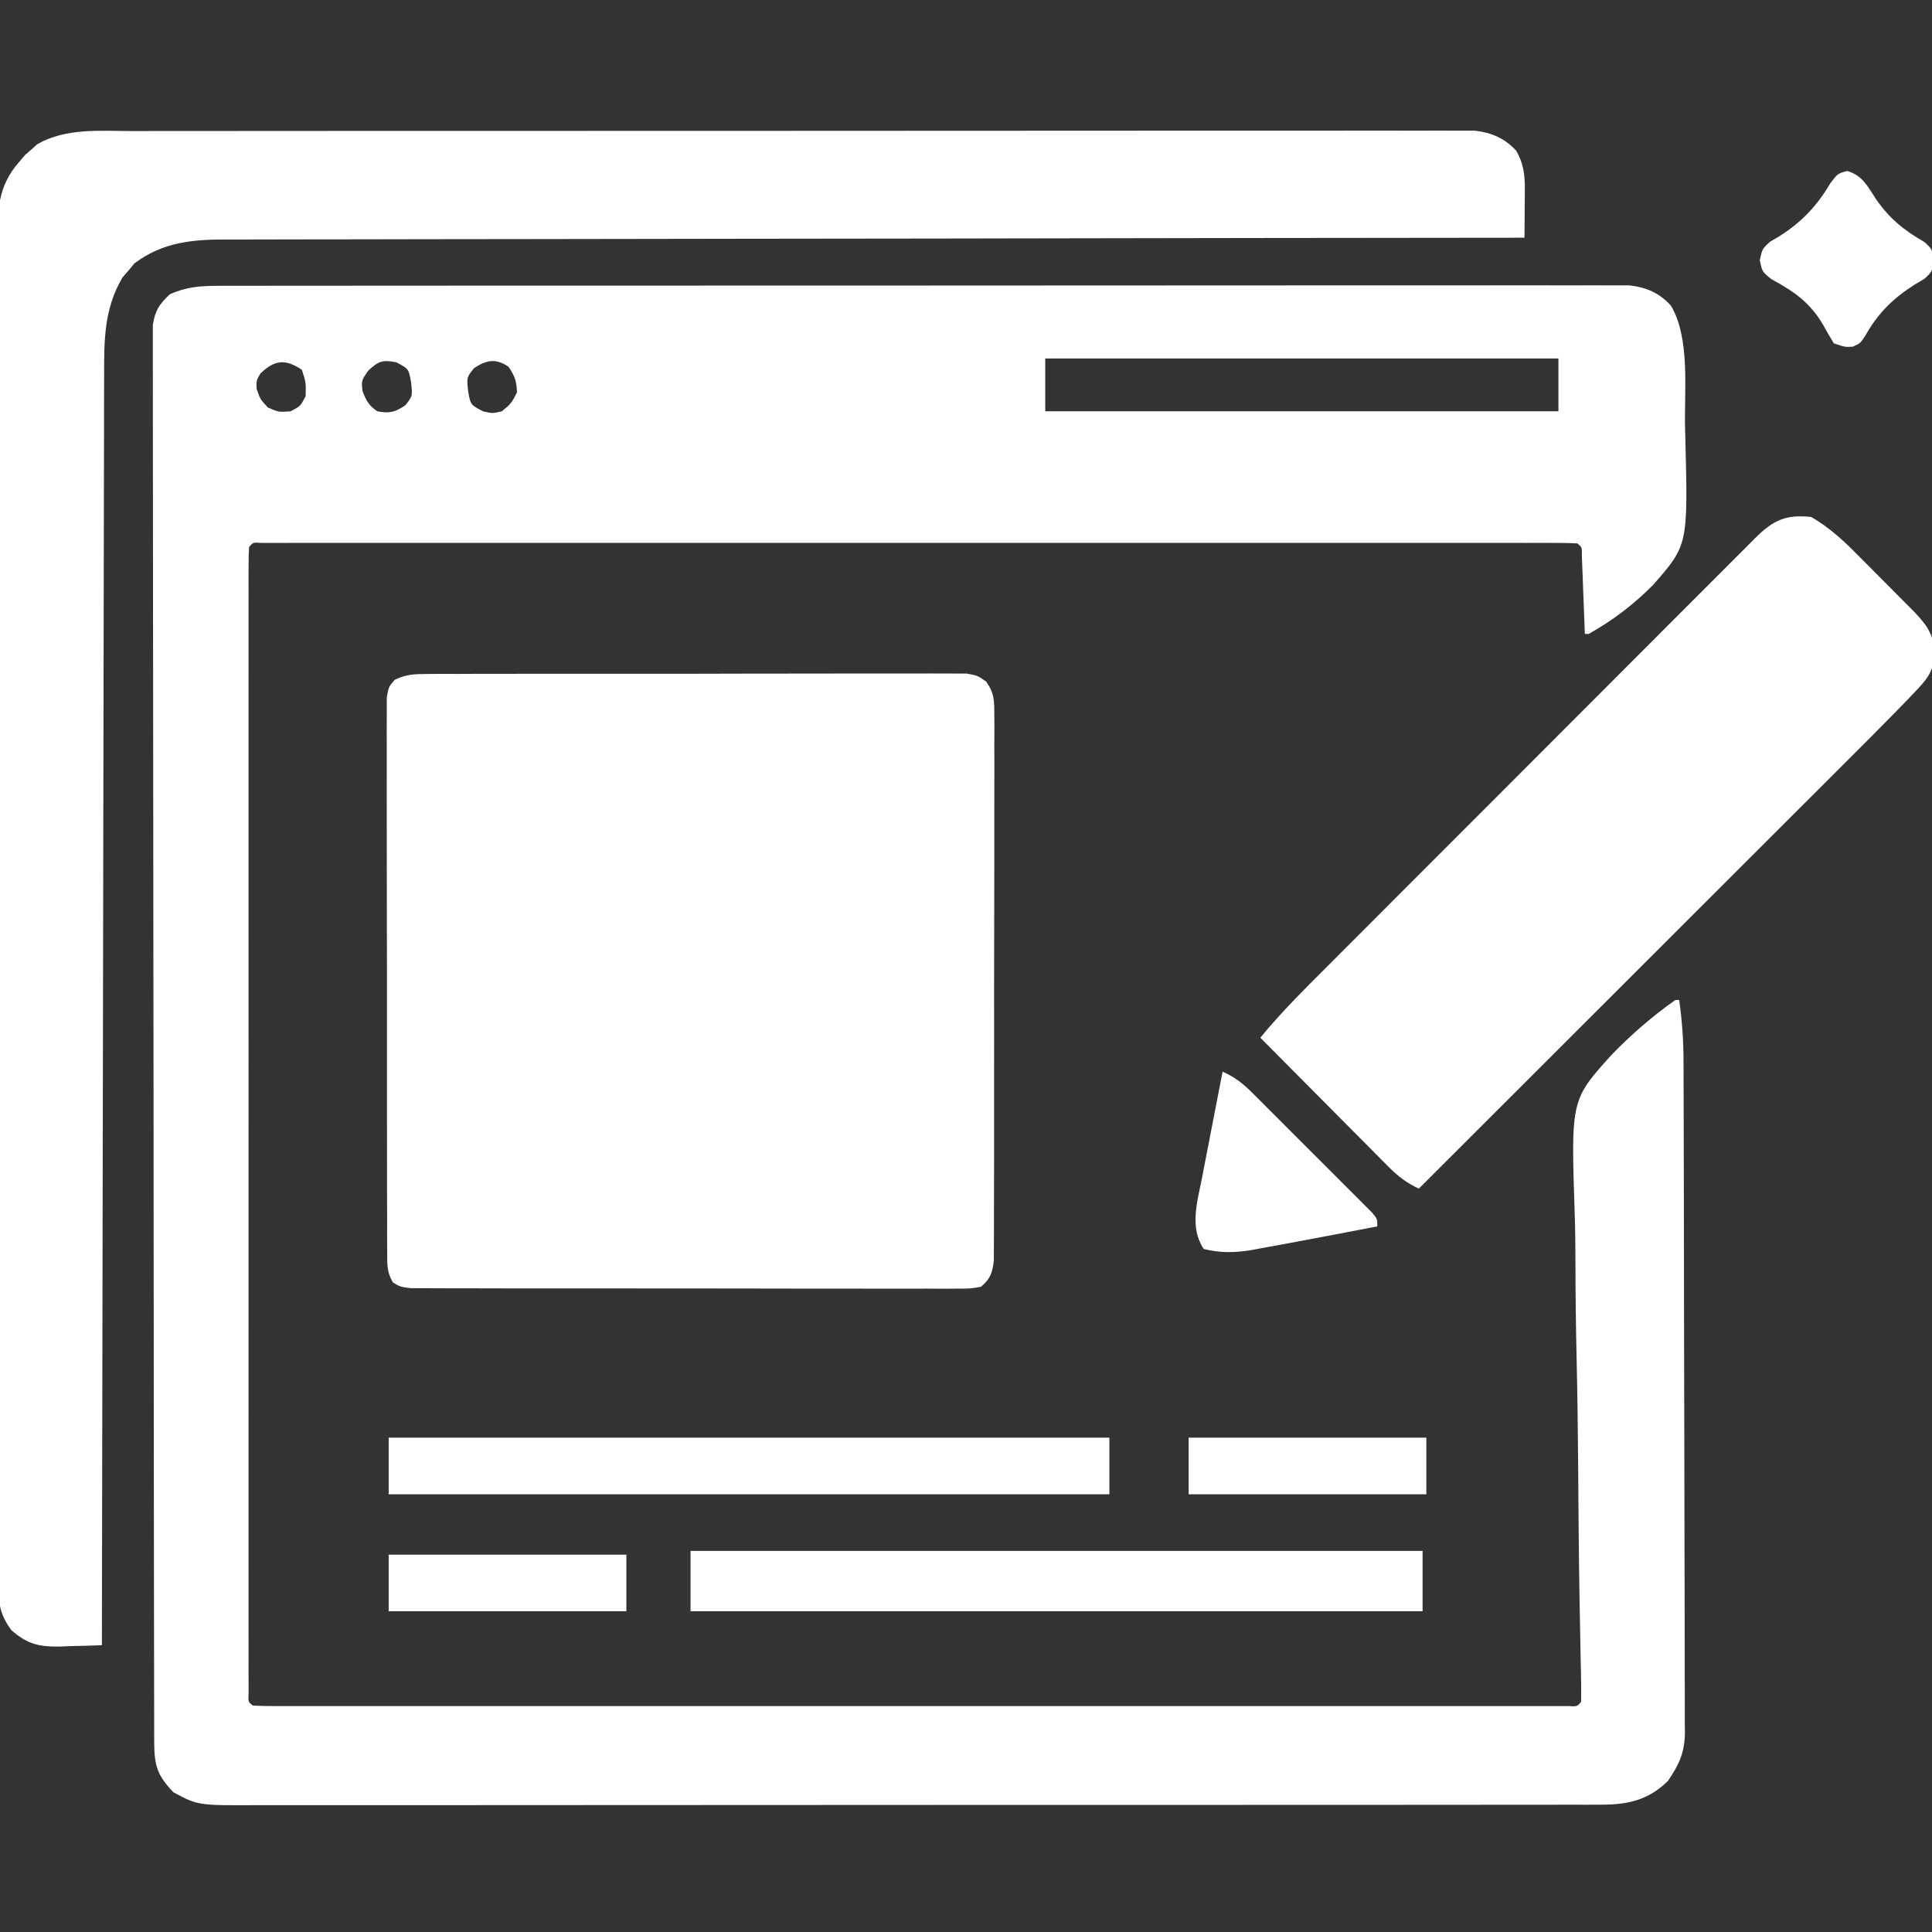
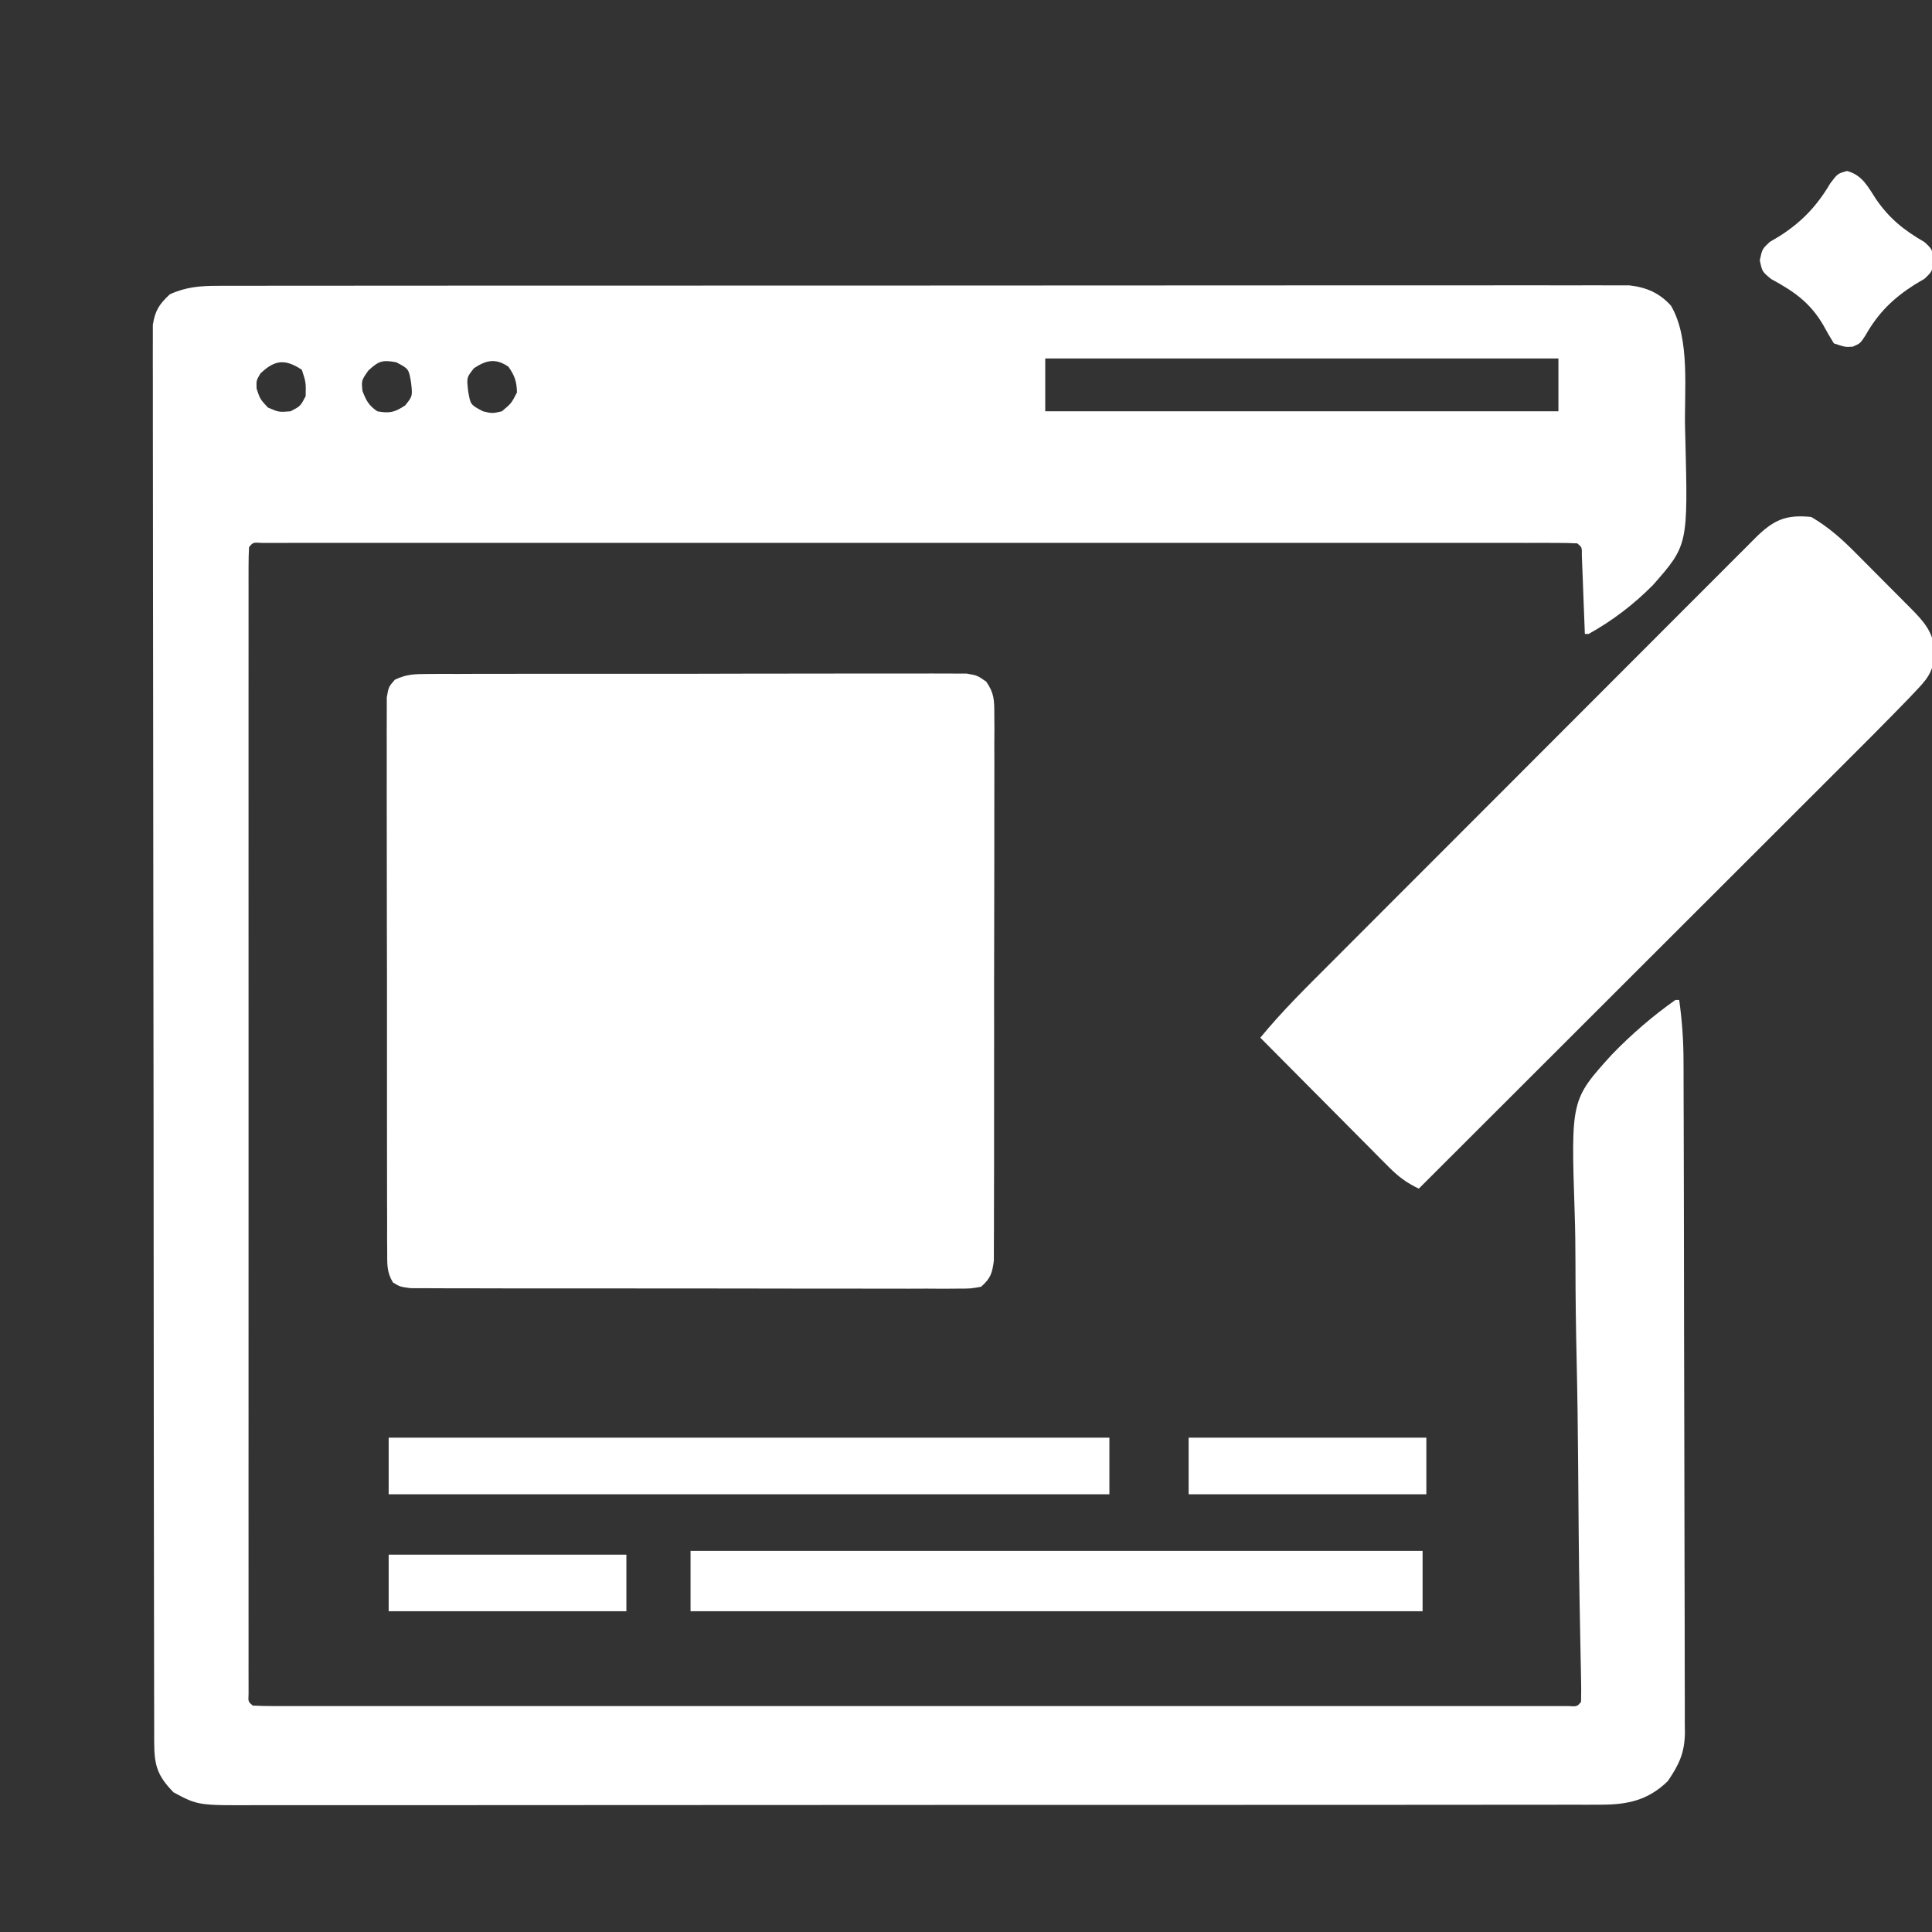
<svg xmlns="http://www.w3.org/2000/svg" version="1.1" width="512" height="512">
  <rect width="100%" height="100%" fill="#333333" stroke="none" />
  <path d="M0 0 C0.98 -0.005 0.98 -0.005 1.98 -0.01 C4.167 -0.018 6.354 -0.012 8.541 -0.006 C10.126 -0.009 11.71 -0.013 13.295 -0.018 C17.648 -0.028 22.001 -0.026 26.354 -0.022 C31.05 -0.019 35.745 -0.028 40.44 -0.036 C49.638 -0.048 58.835 -0.05 68.033 -0.048 C75.507 -0.046 82.981 -0.048 90.455 -0.052 C92.05 -0.053 92.05 -0.053 93.677 -0.054 C95.836 -0.055 97.996 -0.056 100.156 -0.058 C120.415 -0.068 140.673 -0.066 160.932 -0.06 C179.473 -0.055 198.015 -0.066 216.557 -0.085 C235.588 -0.105 254.62 -0.113 273.652 -0.109 C284.34 -0.107 295.028 -0.11 305.715 -0.124 C314.812 -0.136 323.909 -0.137 333.007 -0.125 C337.649 -0.119 342.292 -0.118 346.935 -0.13 C351.183 -0.141 355.432 -0.138 359.681 -0.124 C361.219 -0.121 362.757 -0.124 364.296 -0.132 C366.385 -0.142 368.473 -0.133 370.563 -0.12 C372.304 -0.12 372.304 -0.12 374.081 -0.12 C378.603 0.409 382.019 1.861 385.094 5.254 C390.303 14.027 388.57 28.048 388.844 37.942 C388.863 38.606 388.882 39.27 388.902 39.955 C389.632 68.708 389.632 68.708 380.383 79.244 C375.338 84.371 369.572 88.771 363.281 92.254 C362.951 92.254 362.621 92.254 362.281 92.254 C362.256 91.563 362.231 90.871 362.205 90.159 C362.09 87.045 361.967 83.931 361.844 80.817 C361.805 79.728 361.765 78.64 361.725 77.518 C361.683 76.484 361.641 75.449 361.598 74.383 C361.561 73.425 361.524 72.467 361.487 71.479 C361.523 69.283 361.523 69.283 360.281 68.254 C358.416 68.156 356.547 68.129 354.679 68.129 C353.455 68.126 352.231 68.123 350.97 68.121 C349.594 68.123 348.218 68.125 346.843 68.127 C345.395 68.126 343.947 68.125 342.499 68.123 C338.501 68.119 334.503 68.121 330.505 68.124 C326.201 68.126 321.897 68.123 317.593 68.12 C309.154 68.115 300.715 68.116 292.276 68.119 C285.42 68.121 278.565 68.122 271.71 68.121 C270.736 68.121 269.762 68.12 268.759 68.12 C266.781 68.12 264.803 68.12 262.826 68.119 C244.257 68.116 225.688 68.12 207.119 68.125 C191.168 68.129 175.217 68.129 159.265 68.124 C140.765 68.119 122.265 68.117 103.765 68.12 C101.795 68.12 99.824 68.12 97.853 68.121 C96.883 68.121 95.914 68.121 94.915 68.121 C88.063 68.122 81.212 68.121 74.36 68.118 C66.017 68.115 57.673 68.116 49.33 68.121 C45.068 68.124 40.807 68.125 36.546 68.122 C32.651 68.119 28.757 68.12 24.862 68.126 C23.447 68.127 22.032 68.126 20.617 68.124 C18.706 68.121 16.794 68.125 14.883 68.129 C13.285 68.129 13.285 68.129 11.655 68.129 C9.326 67.987 9.326 67.987 8.281 69.254 C8.183 70.885 8.156 72.52 8.156 74.154 C8.152 75.755 8.152 75.755 8.148 77.388 C8.15 78.575 8.152 79.762 8.154 80.985 C8.152 82.86 8.152 82.86 8.15 84.772 C8.145 88.257 8.148 91.741 8.151 95.226 C8.153 98.978 8.149 102.73 8.147 106.482 C8.142 113.838 8.143 121.194 8.146 128.551 C8.148 134.526 8.149 140.502 8.148 146.478 C8.147 147.327 8.147 148.176 8.147 149.05 C8.147 150.774 8.146 152.499 8.146 154.223 C8.143 170.409 8.147 186.596 8.152 202.783 C8.156 216.687 8.156 230.592 8.151 244.497 C8.146 260.623 8.144 276.75 8.147 292.877 C8.147 294.595 8.147 296.313 8.148 298.031 C8.148 298.876 8.148 299.722 8.148 300.593 C8.149 306.565 8.147 312.537 8.145 318.509 C8.142 325.782 8.143 333.055 8.148 340.328 C8.151 344.043 8.152 347.757 8.149 351.472 C8.145 355.489 8.149 359.507 8.154 363.524 C8.151 365.305 8.151 365.305 8.148 367.121 C8.15 368.188 8.153 369.256 8.156 370.355 C8.156 371.748 8.156 371.748 8.156 373.169 C8.049 375.244 8.049 375.244 9.281 376.254 C11.147 376.353 13.016 376.38 14.883 376.38 C16.107 376.383 17.331 376.386 18.593 376.388 C19.968 376.386 21.344 376.384 22.72 376.381 C24.168 376.383 25.616 376.384 27.064 376.386 C31.062 376.39 35.06 376.388 39.057 376.385 C43.361 376.383 47.666 376.386 51.97 376.389 C60.409 376.394 68.848 376.393 77.287 376.39 C84.142 376.388 90.998 376.387 97.853 376.388 C99.314 376.389 99.314 376.389 100.804 376.389 C102.782 376.389 104.759 376.389 106.737 376.39 C125.306 376.393 143.875 376.389 162.444 376.384 C178.395 376.379 194.346 376.38 210.298 376.385 C228.797 376.39 247.297 376.392 265.797 376.389 C267.768 376.389 269.739 376.389 271.71 376.388 C272.679 376.388 273.649 376.388 274.648 376.388 C281.5 376.387 288.351 376.388 295.202 376.391 C303.546 376.394 311.889 376.393 320.233 376.387 C324.494 376.385 328.756 376.384 333.017 376.387 C336.911 376.39 340.806 376.389 344.7 376.383 C346.116 376.382 347.531 376.383 348.946 376.385 C350.857 376.388 352.768 376.384 354.679 376.38 C355.745 376.38 356.81 376.38 357.908 376.38 C360.237 376.522 360.237 376.522 361.281 375.254 C361.338 373.219 361.321 371.181 361.278 369.146 C361.266 368.5 361.254 367.855 361.242 367.19 C361.215 365.768 361.186 364.345 361.155 362.923 C361.07 358.968 361.002 355.013 360.932 351.057 C360.909 349.788 360.909 349.788 360.885 348.494 C360.676 336.68 360.598 324.865 360.511 313.049 C360.437 303.439 360.319 293.832 360.099 284.224 C359.906 275.834 359.801 267.448 359.795 259.055 C359.789 254.621 359.742 250.195 359.589 245.763 C358.598 215.711 358.598 215.711 369.355 203.815 C374.534 198.448 380.183 193.551 386.281 189.254 C386.611 189.254 386.941 189.254 387.281 189.254 C388.045 194.682 388.43 199.974 388.429 205.458 C388.432 206.244 388.436 207.03 388.44 207.84 C388.451 210.452 388.455 213.064 388.458 215.677 C388.465 217.558 388.471 219.439 388.478 221.321 C388.499 227.477 388.51 233.633 388.52 239.79 C388.524 241.913 388.528 244.036 388.532 246.16 C388.551 256.13 388.565 266.1 388.574 276.07 C388.583 287.571 388.61 299.071 388.65 310.571 C388.68 319.469 388.695 328.368 388.698 337.267 C388.701 342.578 388.71 347.89 388.735 353.201 C388.758 358.194 388.762 363.187 388.752 368.18 C388.752 370.011 388.758 371.841 388.772 373.672 C388.789 376.174 388.782 378.675 388.769 381.177 C388.786 382.259 388.786 382.259 388.802 383.363 C388.733 388.827 387.262 391.836 384.281 396.254 C379.116 401.284 373.766 402.504 366.696 402.509 C365.38 402.515 364.064 402.521 362.708 402.527 C361.254 402.523 359.8 402.519 358.346 402.515 C356.796 402.518 355.247 402.522 353.697 402.527 C349.441 402.537 345.185 402.535 340.929 402.531 C336.338 402.528 331.747 402.537 327.155 402.545 C318.162 402.557 309.168 402.559 300.174 402.557 C292.863 402.555 285.553 402.557 278.242 402.561 C276.682 402.562 276.682 402.562 275.09 402.563 C272.977 402.564 270.864 402.565 268.751 402.566 C248.93 402.577 229.109 402.575 209.289 402.569 C191.156 402.564 173.024 402.575 154.892 402.594 C136.275 402.614 117.658 402.622 99.041 402.618 C88.588 402.616 78.136 402.619 67.683 402.633 C58.784 402.645 49.885 402.646 40.986 402.634 C36.446 402.628 31.906 402.627 27.367 402.639 C23.208 402.65 19.05 402.647 14.892 402.633 C13.39 402.63 11.888 402.632 10.386 402.64 C-5.227 402.718 -5.227 402.718 -11.719 399.254 C-16.038 394.827 -16.844 392.074 -16.853 386.01 C-16.855 385.359 -16.858 384.708 -16.86 384.037 C-16.867 381.835 -16.866 379.634 -16.866 377.432 C-16.869 375.845 -16.873 374.259 -16.877 372.673 C-16.887 368.297 -16.891 363.922 -16.893 359.547 C-16.897 354.834 -16.907 350.122 -16.916 345.409 C-16.935 334.021 -16.945 322.633 -16.954 311.245 C-16.959 305.886 -16.964 300.528 -16.969 295.169 C-16.986 277.365 -17.001 259.56 -17.008 241.756 C-17.01 237.133 -17.012 232.511 -17.014 227.889 C-17.014 226.74 -17.015 225.591 -17.015 224.407 C-17.024 205.784 -17.049 187.16 -17.081 168.537 C-17.114 149.432 -17.132 130.327 -17.136 111.221 C-17.138 100.488 -17.147 89.755 -17.172 79.022 C-17.194 69.884 -17.202 60.746 -17.192 51.608 C-17.188 46.943 -17.19 42.278 -17.209 37.613 C-17.226 33.345 -17.226 29.078 -17.21 24.809 C-17.208 23.263 -17.212 21.717 -17.224 20.17 C-17.239 18.072 -17.229 15.975 -17.214 13.877 C-17.215 12.71 -17.216 11.544 -17.217 10.342 C-16.596 6.497 -15.542 4.917 -12.719 2.254 C-8.441 0.295 -4.668 0.003 0 0 Z M219.281 19.254 C219.281 23.874 219.281 28.494 219.281 33.254 C264.161 33.254 309.041 33.254 355.281 33.254 C355.281 28.634 355.281 24.014 355.281 19.254 C310.401 19.254 265.521 19.254 219.281 19.254 Z M11.281 23.254 C10.196 25.097 10.196 25.097 10.281 27.254 C11.219 30.04 11.219 30.04 13.281 32.254 C16.178 33.501 16.178 33.501 19.281 33.254 C21.885 31.901 21.885 31.901 23.281 29.254 C23.371 25.628 23.371 25.628 22.281 22.254 C17.814 19.276 15.036 19.629 11.281 23.254 Z M39.906 22.442 C38.05 25.092 38.05 25.092 38.344 27.879 C39.36 30.454 39.99 31.7 42.281 33.254 C45.568 33.844 46.855 33.535 49.656 31.692 C51.625 29.24 51.625 29.24 51.219 25.629 C50.606 21.999 50.606 21.999 47.281 20.254 C43.626 19.598 42.681 19.887 39.906 22.442 Z M67.906 21.817 C65.938 24.269 65.938 24.269 66.344 27.879 C66.956 31.51 66.956 31.51 70.281 33.254 C72.738 33.838 72.738 33.838 75.281 33.254 C77.785 31.166 77.785 31.166 79.281 28.254 C79.212 25.327 78.684 23.839 77.031 21.442 C73.654 19.15 71.211 19.643 67.906 21.817 Z " fill="#FFFF" transform="translate(57.719,75.746)" />
  <path d="M0 0 C1.279 -0.01 2.557 -0.02 3.875 -0.03 C5.29 -0.026 6.704 -0.021 8.119 -0.016 C9.611 -0.022 11.102 -0.029 12.594 -0.037 C16.644 -0.055 20.693 -0.054 24.742 -0.048 C28.122 -0.045 31.502 -0.051 34.882 -0.057 C42.854 -0.071 50.827 -0.07 58.799 -0.058 C67.026 -0.047 75.254 -0.061 83.481 -0.088 C90.544 -0.11 97.606 -0.117 104.669 -0.111 C108.888 -0.107 113.106 -0.11 117.325 -0.127 C121.291 -0.142 125.257 -0.138 129.223 -0.12 C130.679 -0.116 132.135 -0.119 133.591 -0.13 C135.578 -0.143 137.564 -0.129 139.551 -0.114 C140.663 -0.113 141.775 -0.113 142.921 -0.113 C145.775 0.388 145.775 0.388 148.133 2.025 C150.266 5.094 150.276 6.964 150.277 10.688 C150.286 11.984 150.296 13.279 150.306 14.614 C150.297 16.048 150.287 17.481 150.277 18.915 C150.281 20.426 150.286 21.938 150.293 23.449 C150.307 27.552 150.296 31.655 150.28 35.759 C150.266 40.052 150.272 44.344 150.276 48.637 C150.279 55.847 150.265 63.056 150.242 70.266 C150.215 78.602 150.214 86.939 150.225 95.275 C150.236 103.293 150.23 111.31 150.216 119.328 C150.21 122.741 150.21 126.154 150.215 129.567 C150.22 133.586 150.21 137.604 150.188 141.623 C150.182 143.098 150.182 144.573 150.187 146.049 C150.193 148.062 150.178 150.074 150.163 152.087 C150.159 153.777 150.159 153.777 150.156 155.502 C149.721 158.803 149.28 160.186 146.775 162.388 C144.01 162.888 144.01 162.888 140.588 162.889 C139.293 162.899 137.997 162.909 136.662 162.919 C135.224 162.909 133.785 162.9 132.346 162.889 C130.833 162.893 129.32 162.899 127.807 162.906 C123.696 162.92 119.585 162.909 115.473 162.892 C111.174 162.878 106.875 162.885 102.577 162.888 C95.357 162.891 88.138 162.877 80.918 162.854 C72.566 162.828 64.214 162.826 55.862 162.838 C47.835 162.848 39.807 162.842 31.779 162.828 C28.36 162.822 24.94 162.822 21.521 162.827 C17.496 162.832 13.471 162.822 9.446 162.8 C7.967 162.795 6.488 162.794 5.008 162.799 C2.993 162.805 0.978 162.791 -1.038 162.775 C-2.167 162.773 -3.296 162.771 -4.459 162.768 C-7.225 162.388 -7.225 162.388 -9.087 161.255 C-10.758 158.513 -10.605 156.324 -10.612 153.125 C-10.622 151.812 -10.632 150.5 -10.642 149.148 C-10.638 147.69 -10.634 146.232 -10.629 144.774 C-10.634 143.242 -10.641 141.709 -10.649 140.177 C-10.667 136.012 -10.666 131.847 -10.661 127.681 C-10.657 124.207 -10.664 120.733 -10.67 117.258 C-10.684 109.064 -10.682 100.87 -10.671 92.676 C-10.659 84.215 -10.673 75.754 -10.7 67.293 C-10.722 60.034 -10.729 52.776 -10.723 45.517 C-10.72 41.179 -10.722 36.842 -10.739 32.504 C-10.755 28.426 -10.751 24.349 -10.732 20.271 C-10.728 18.772 -10.731 17.274 -10.742 15.775 C-10.755 13.734 -10.741 11.692 -10.726 9.651 C-10.726 8.507 -10.725 7.363 -10.725 6.185 C-10.225 3.388 -10.225 3.388 -8.582 1.52 C-5.566 0.071 -3.348 0.007 0 0 Z " fill="#FFFF" transform="translate(113.225,178.612)" />
-   <path d="M0 0 C1.545 -0.003 3.091 -0.007 4.636 -0.012 C8.87 -0.022 13.105 -0.02 17.34 -0.015 C21.911 -0.013 26.482 -0.022 31.053 -0.029 C40.003 -0.042 48.953 -0.044 57.903 -0.042 C65.176 -0.04 72.448 -0.042 79.721 -0.046 C80.756 -0.046 81.792 -0.047 82.858 -0.048 C84.961 -0.049 87.064 -0.05 89.167 -0.051 C108.883 -0.062 128.599 -0.06 148.315 -0.054 C166.358 -0.049 184.402 -0.06 202.445 -0.079 C220.971 -0.098 239.497 -0.107 258.022 -0.103 C268.424 -0.101 278.825 -0.104 289.227 -0.118 C298.079 -0.13 306.931 -0.131 315.782 -0.119 C320.3 -0.113 324.817 -0.112 329.334 -0.124 C333.468 -0.135 337.601 -0.132 341.735 -0.118 C343.232 -0.115 344.728 -0.117 346.225 -0.125 C348.258 -0.135 350.29 -0.125 352.323 -0.114 C353.453 -0.114 354.582 -0.114 355.746 -0.114 C360.206 0.419 363.61 1.903 366.692 5.198 C368.605 8.52 369.006 11.576 368.978 15.37 C368.974 16.124 368.971 16.878 368.968 17.655 C368.959 18.433 368.951 19.21 368.942 20.011 C368.938 20.803 368.933 21.596 368.929 22.413 C368.917 24.362 368.899 26.312 368.88 28.261 C367.756 28.262 367.756 28.262 366.609 28.263 C322.184 28.298 277.759 28.355 233.334 28.439 C227.999 28.449 222.664 28.458 217.33 28.468 C216.268 28.47 215.205 28.472 214.111 28.474 C196.917 28.505 179.723 28.522 162.529 28.534 C144.885 28.546 127.241 28.574 109.596 28.615 C98.71 28.64 87.824 28.654 76.937 28.652 C69.471 28.652 62.005 28.667 54.538 28.693 C50.231 28.708 45.925 28.716 41.618 28.706 C37.671 28.698 33.724 28.708 29.777 28.733 C28.353 28.739 26.929 28.738 25.505 28.729 C16.229 28.679 8.072 29.318 0.478 35.085 C-0.029 35.7 -0.536 36.315 -1.058 36.948 C-1.582 37.55 -2.107 38.152 -2.647 38.772 C-7.516 46.999 -7.554 55.324 -7.519 64.668 C-7.524 66.124 -7.531 67.579 -7.539 69.035 C-7.557 73.017 -7.556 76.998 -7.553 80.98 C-7.552 85.28 -7.569 89.581 -7.583 93.881 C-7.606 101.326 -7.618 108.771 -7.623 116.216 C-7.629 126.98 -7.652 137.744 -7.679 148.508 C-7.722 165.973 -7.752 183.438 -7.774 200.903 C-7.795 217.866 -7.822 234.829 -7.858 251.792 C-7.86 252.838 -7.862 253.884 -7.864 254.962 C-7.875 260.21 -7.887 265.458 -7.898 270.706 C-7.991 314.224 -8.063 357.742 -8.12 401.261 C-10.996 401.369 -13.868 401.448 -16.745 401.511 C-17.553 401.544 -18.362 401.578 -19.194 401.612 C-24.673 401.701 -27.852 401.029 -32.12 397.261 C-34.979 393.353 -35.497 390.6 -35.503 385.796 C-35.512 384.481 -35.521 383.166 -35.531 381.811 C-35.526 380.354 -35.52 378.896 -35.515 377.439 C-35.519 375.889 -35.526 374.34 -35.533 372.79 C-35.549 368.53 -35.547 364.27 -35.542 360.009 C-35.539 355.416 -35.553 350.822 -35.566 346.228 C-35.587 337.227 -35.591 328.226 -35.59 319.225 C-35.588 311.909 -35.592 304.593 -35.599 297.277 C-35.602 295.171 -35.604 293.065 -35.606 290.959 C-35.607 289.911 -35.608 288.863 -35.609 287.783 C-35.628 267.951 -35.627 248.118 -35.62 228.286 C-35.614 210.14 -35.635 191.994 -35.668 173.848 C-35.702 155.221 -35.717 136.594 -35.713 117.966 C-35.71 107.507 -35.716 97.047 -35.74 86.587 C-35.761 77.682 -35.765 68.777 -35.746 59.871 C-35.737 55.327 -35.736 50.784 -35.757 46.24 C-35.775 42.079 -35.771 37.919 -35.748 33.758 C-35.744 32.254 -35.748 30.75 -35.762 29.246 C-35.83 21.135 -35.705 14.617 -30.12 8.261 C-29.547 7.593 -28.973 6.925 -28.382 6.237 C-27.862 5.791 -27.343 5.345 -26.808 4.886 C-26.296 4.424 -25.784 3.963 -25.257 3.487 C-17.61 -0.903 -8.509 -0.024 0 0 Z " fill="#FFFF" transform="translate(35.12,34.739)" />
  <path d="M0 0 C4.491 2.629 8.133 5.849 11.766 9.535 C12.285 10.055 12.805 10.575 13.34 11.111 C14.428 12.202 15.513 13.295 16.597 14.391 C18.254 16.067 19.919 17.734 21.586 19.4 C22.646 20.466 23.706 21.531 24.766 22.598 C25.261 23.095 25.757 23.592 26.268 24.104 C29.834 27.718 32.314 30.39 32.688 35.562 C32.512 40.186 31.418 42.209 28.25 45.54 C27.428 46.411 26.606 47.281 25.759 48.177 C24.849 49.109 23.938 50.04 23 51 C22.535 51.478 22.069 51.956 21.59 52.448 C17.867 56.263 14.096 60.03 10.32 63.793 C9.067 65.046 7.815 66.299 6.562 67.552 C3.191 70.923 -0.183 74.291 -3.558 77.659 C-7.095 81.19 -10.629 84.724 -14.164 88.257 C-20.844 94.935 -27.528 101.61 -34.212 108.284 C-41.827 115.888 -49.439 123.494 -57.051 131.101 C-72.698 146.737 -88.348 162.37 -104 178 C-107.236 176.46 -109.406 174.838 -111.942 172.285 C-112.703 171.524 -113.463 170.763 -114.247 169.98 C-115.057 169.159 -115.868 168.338 -116.703 167.492 C-117.541 166.652 -118.379 165.811 -119.242 164.945 C-121.916 162.26 -124.583 159.567 -127.25 156.875 C-129.062 155.053 -130.875 153.231 -132.688 151.41 C-137.13 146.945 -141.567 142.475 -146 138 C-140.293 131.031 -133.904 124.755 -127.541 118.395 C-126.275 117.127 -125.01 115.858 -123.745 114.589 C-120.324 111.159 -116.9 107.733 -113.475 104.307 C-111.334 102.166 -109.194 100.024 -107.055 97.882 C-99.59 90.408 -92.122 82.936 -84.652 75.467 C-77.689 68.505 -70.732 61.536 -63.777 54.566 C-57.801 48.577 -51.821 42.591 -45.838 36.609 C-42.266 33.037 -38.696 29.465 -35.13 25.888 C-31.78 22.529 -28.426 19.175 -25.068 15.824 C-23.836 14.593 -22.606 13.36 -21.378 12.126 C-19.702 10.443 -18.021 8.766 -16.338 7.091 C-15.852 6.599 -15.366 6.108 -14.865 5.602 C-10.072 0.858 -6.832 -0.707 0 0 Z " fill="#FFFF" transform="translate(480,137)" />
  <path d="M0 0 C64.02 0 128.04 0 194 0 C194 5.28 194 10.56 194 16 C129.98 16 65.96 16 0 16 C0 10.72 0 5.44 0 0 Z " fill="#FFFF" transform="translate(183,411)" />
  <path d="M0 0 C63.03 0 126.06 0 191 0 C191 4.95 191 9.9 191 15 C127.97 15 64.94 15 0 15 C0 10.05 0 5.1 0 0 Z " fill="#FFFF" transform="translate(103,381)" />
-   <path d="M0 0 C3.213 1.416 5.371 3.118 7.851 5.592 C8.591 6.326 9.332 7.06 10.094 7.817 C10.883 8.609 11.672 9.402 12.484 10.219 C13.3 11.032 14.116 11.846 14.956 12.684 C16.676 14.404 18.394 16.125 20.11 17.849 C22.747 20.497 25.394 23.134 28.043 25.77 C29.712 27.439 31.38 29.11 33.047 30.781 C34.242 31.97 34.242 31.97 35.461 33.183 C36.189 33.918 36.917 34.652 37.667 35.408 C38.312 36.055 38.957 36.702 39.622 37.368 C41 39 41 39 41 41 C34.005 42.361 27.005 43.69 20 45 C18.689 45.248 18.689 45.248 17.352 45.5 C14.945 45.95 12.536 46.384 10.125 46.812 C9.408 46.948 8.691 47.084 7.952 47.224 C3.394 48.013 -0.494 48.101 -5 47 C-8.799 41.301 -6.729 34.585 -5.469 28.223 C-5.313 27.411 -5.158 26.6 -4.998 25.764 C-4.505 23.196 -4.002 20.629 -3.5 18.062 C-3.162 16.312 -2.825 14.561 -2.488 12.811 C-1.666 8.539 -0.835 4.269 0 0 Z " fill="#FFFF" transform="translate(324,284)" />
  <path d="M0 0 C4.079 1.122 5.481 4.141 7.73 7.555 C11.317 12.719 15.081 15.689 20.523 18.852 C22.5 20.688 22.5 20.688 23.078 23.684 C22.5 26.688 22.5 26.688 20.523 28.559 C19.649 29.076 18.775 29.592 17.875 30.125 C12.148 33.794 8.223 37.639 4.875 43.562 C3.5 45.688 3.5 45.688 1.5 46.562 C-0.5 46.688 -0.5 46.688 -3.5 45.688 C-4.541 44.037 -5.51 42.341 -6.438 40.625 C-9.994 34.707 -14.128 31.909 -20.121 28.637 C-22.5 26.688 -22.5 26.688 -23.137 23.672 C-22.5 20.688 -22.5 20.688 -20.523 18.816 C-19.649 18.299 -18.775 17.783 -17.875 17.25 C-11.919 13.431 -8.031 9.301 -4.438 3.25 C-2.5 0.688 -2.5 0.688 0 0 Z " fill="#FFFF" transform="translate(489.5,45.312)" />
  <path d="M0 0 C20.79 0 41.58 0 63 0 C63 4.95 63 9.9 63 15 C42.21 15 21.42 15 0 15 C0 10.05 0 5.1 0 0 Z " fill="#FFFF" transform="translate(103,412)" />
  <path d="M0 0 C20.79 0 41.58 0 63 0 C63 4.95 63 9.9 63 15 C42.21 15 21.42 15 0 15 C0 10.05 0 5.1 0 0 Z " fill="#FFFF" transform="translate(315,381)" />
</svg>